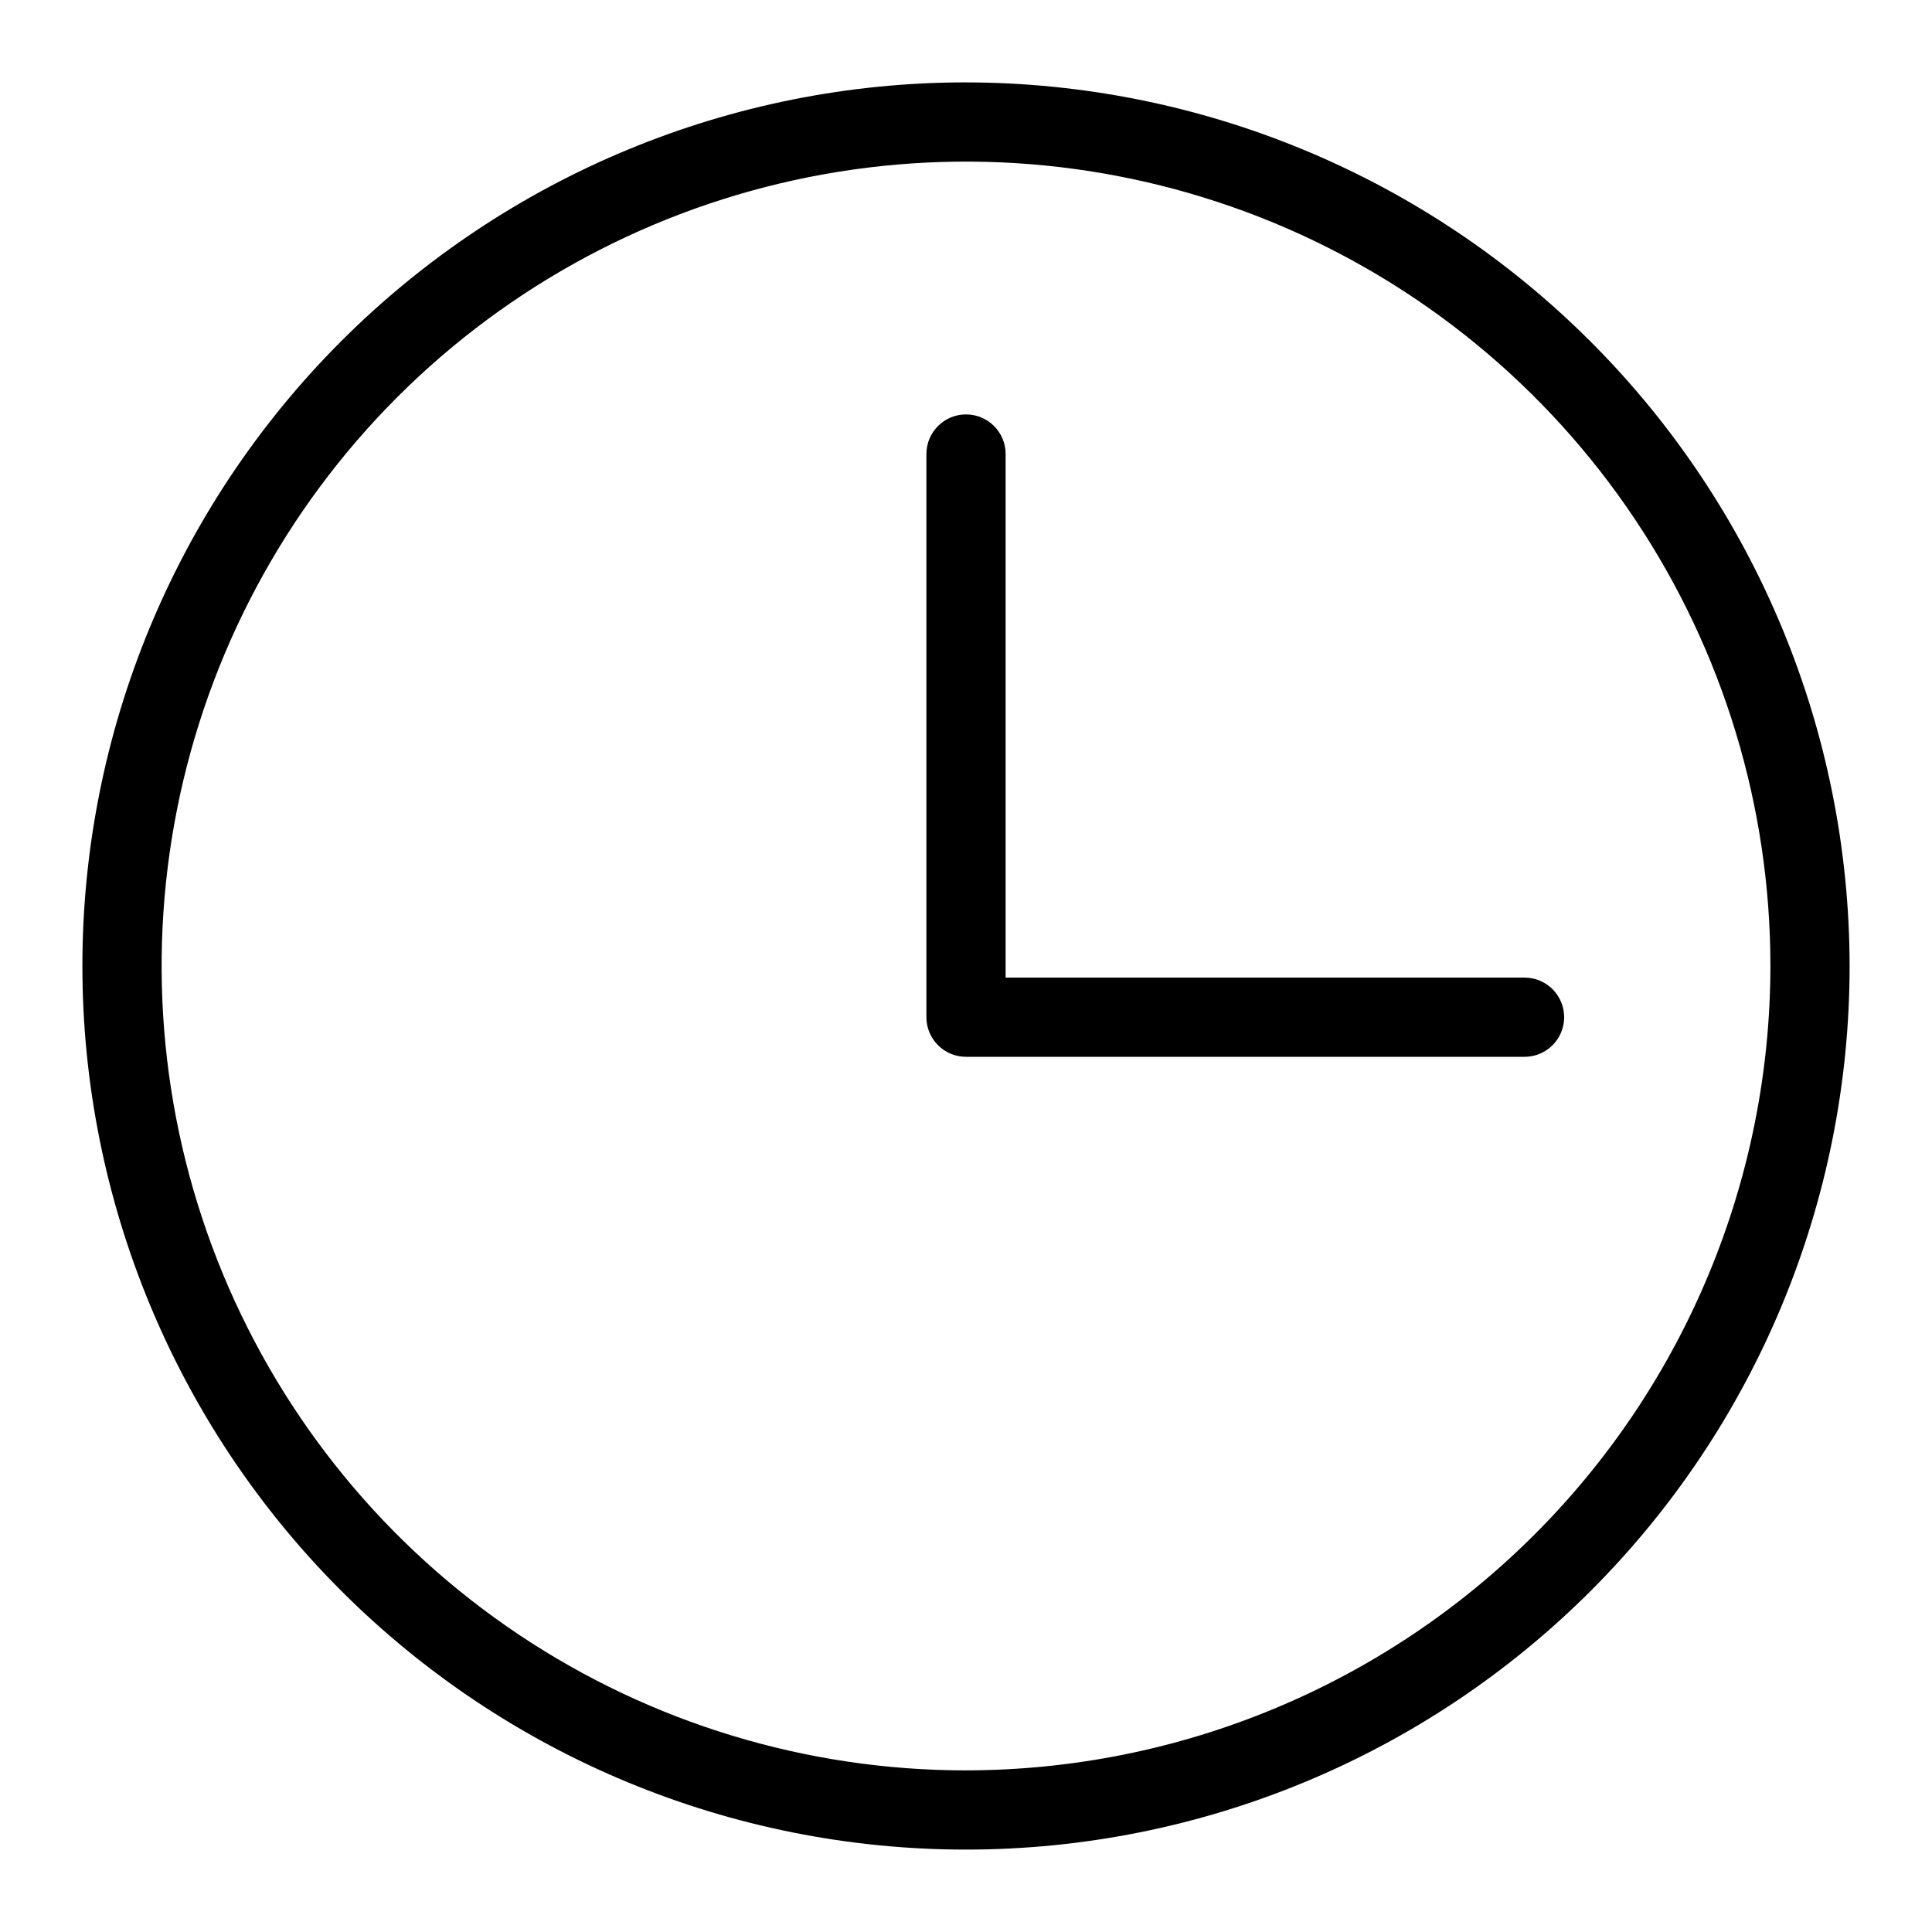
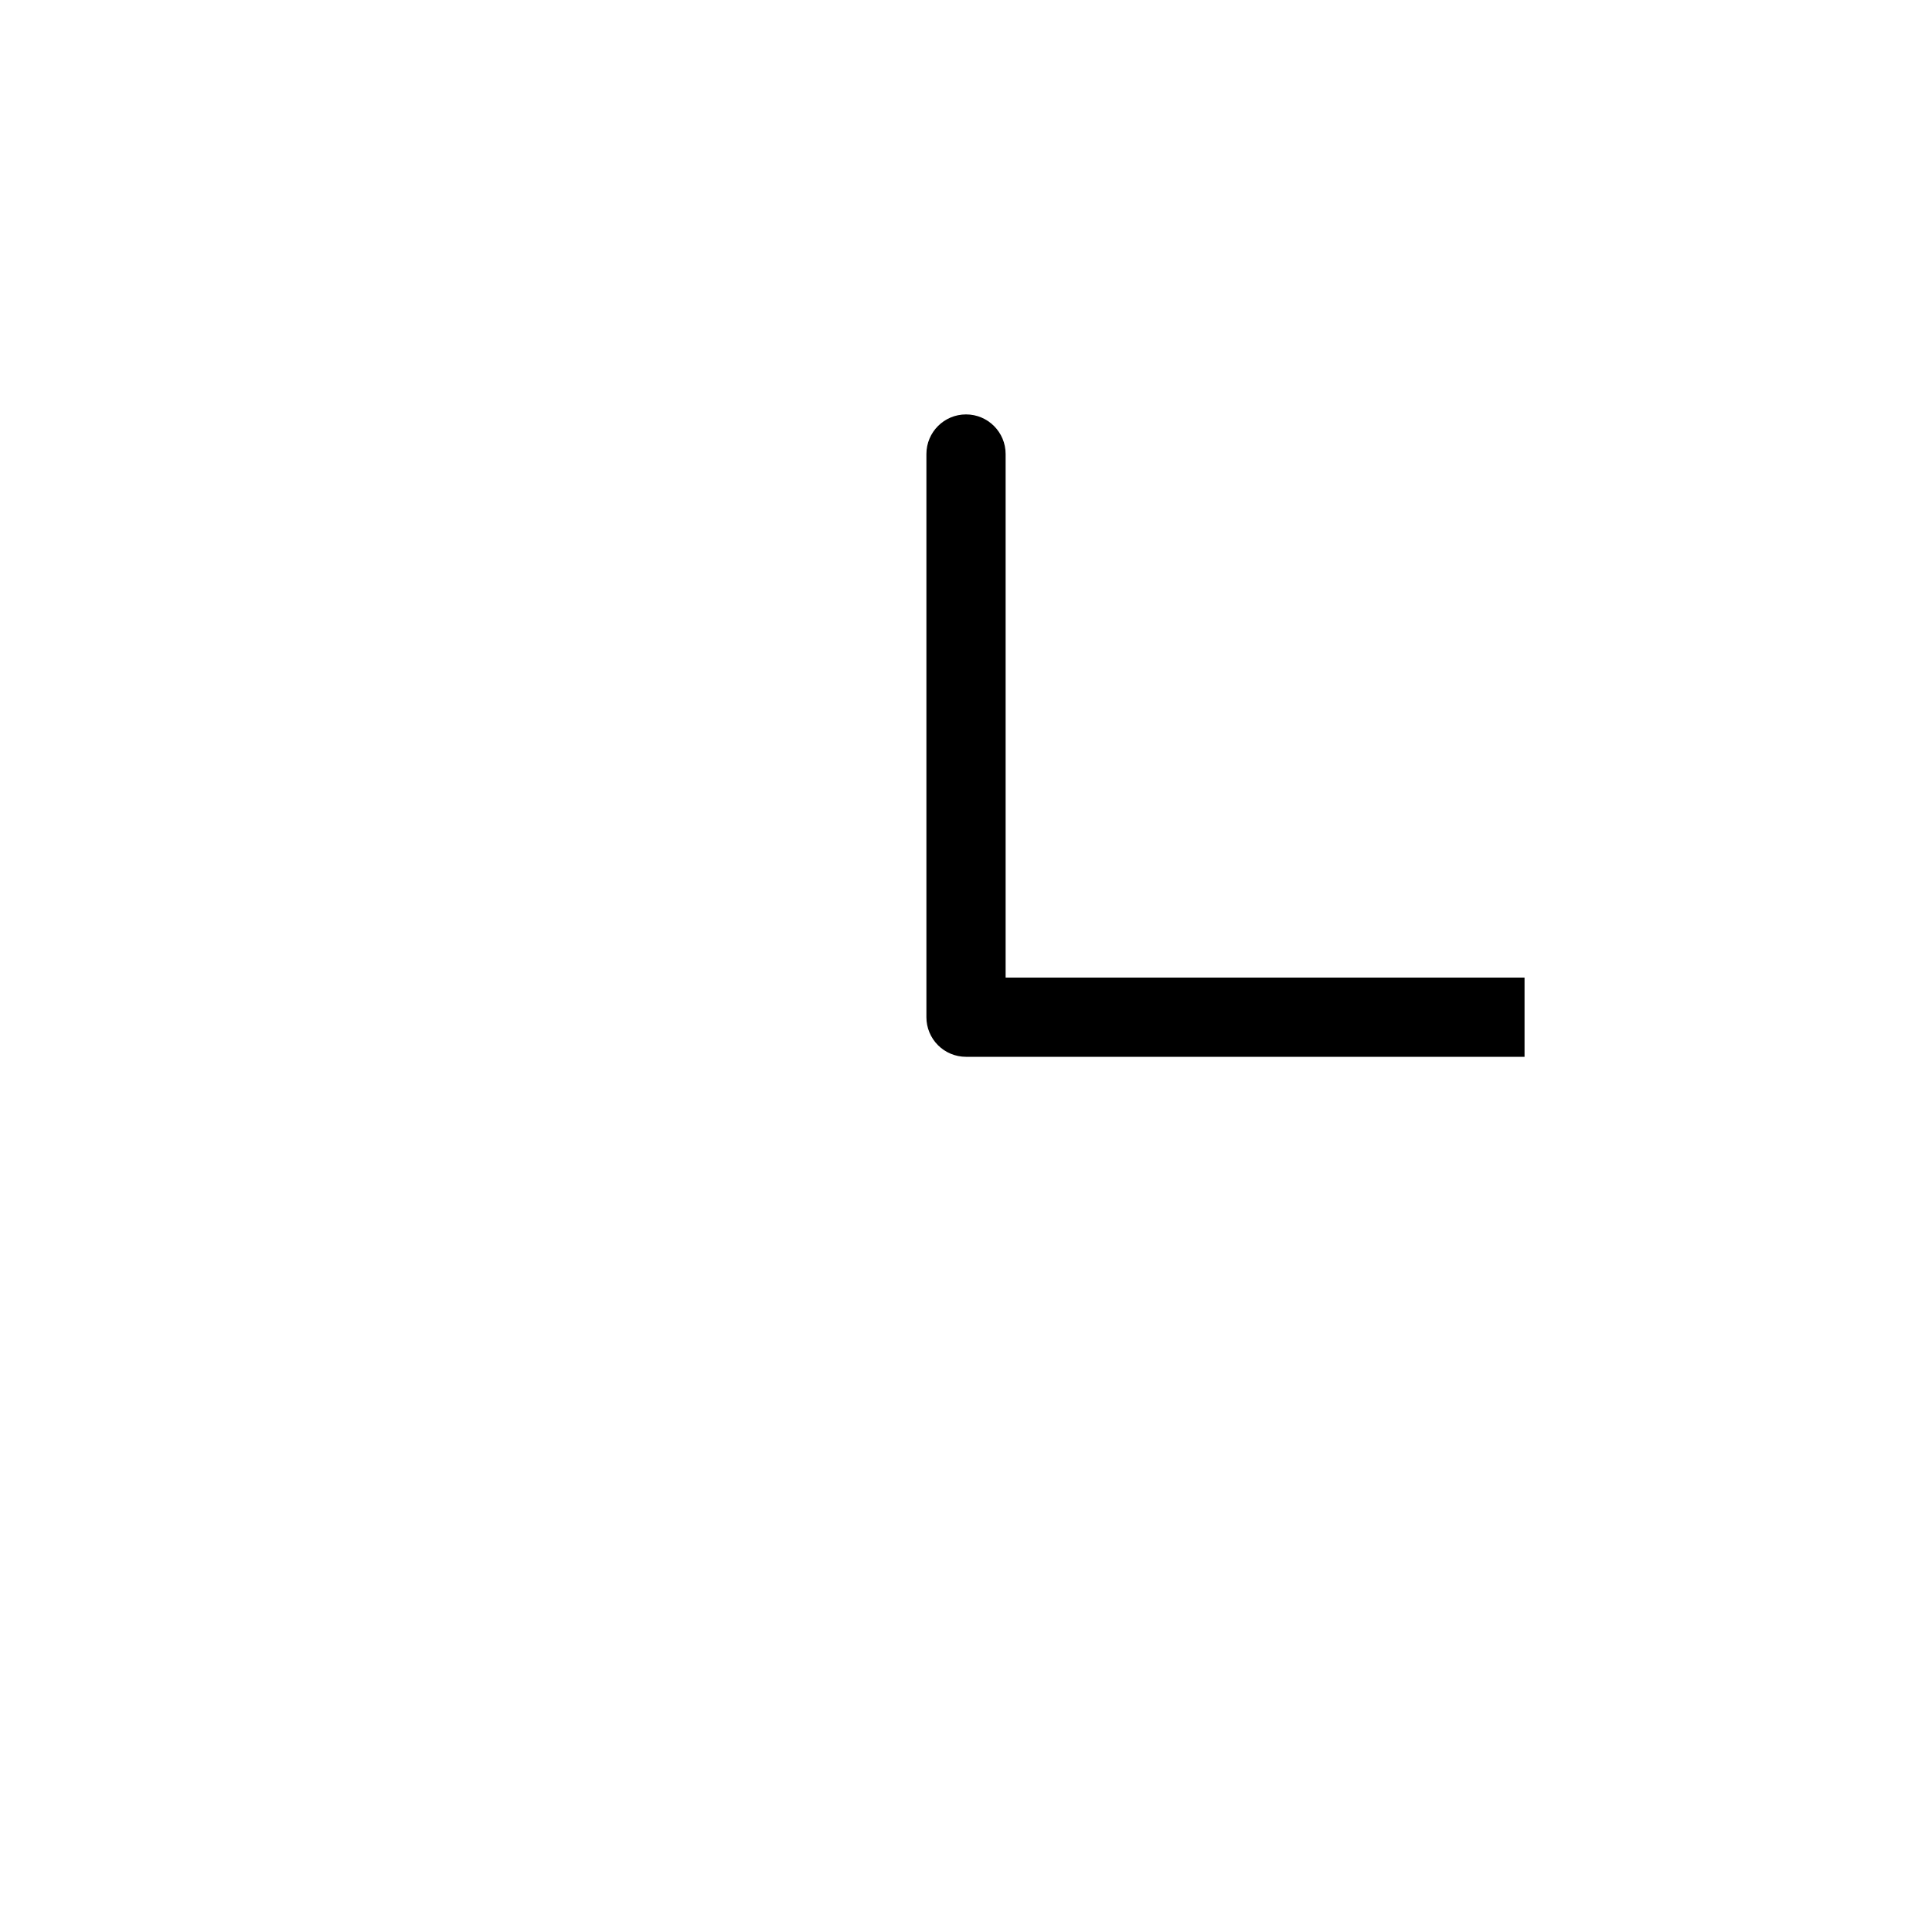
<svg xmlns="http://www.w3.org/2000/svg" fill="#000000" width="800px" height="800px" version="1.1" viewBox="144 144 512 512">
  <g>
-     <path d="m400 165.83c-62.105 0-121.66 24.672-165.58 68.586-43.914 43.914-68.586 103.48-68.586 165.58 0 62.105 24.672 121.66 68.586 165.58 43.914 43.914 103.47 68.586 165.58 68.586s121.66-24.668 165.58-68.582 68.586-103.48 68.586-165.58c-0.07-62.086-24.762-121.61-68.664-165.5-43.898-43.902-103.42-68.594-165.5-68.664zm0 447.34c-42.164 0-83.379-12.504-118.43-35.926-35.055-23.426-62.379-56.719-78.512-95.672-16.133-38.953-20.355-81.812-12.129-123.16 8.227-41.352 28.527-79.336 58.34-109.15 29.816-29.812 67.797-50.113 109.15-58.34 41.352-8.223 84.215-4 123.17 12.133 38.949 16.137 72.242 43.457 95.668 78.516 23.422 35.055 35.926 76.27 35.922 118.43-0.062 56.516-22.543 110.7-62.508 150.66-39.961 39.965-94.148 62.441-150.66 62.504z" />
-     <path d="m548.02 403.07h-137.52v-138.75c0-5.797-4.699-10.496-10.496-10.496s-10.496 4.699-10.496 10.496v149.25c-0.004 2.785 1.102 5.453 3.07 7.422s4.641 3.074 7.426 3.074h148.02-0.004c5.797 0 10.496-4.699 10.496-10.496 0-5.797-4.699-10.496-10.496-10.496z" />
+     <path d="m548.02 403.07h-137.52v-138.75c0-5.797-4.699-10.496-10.496-10.496s-10.496 4.699-10.496 10.496v149.25c-0.004 2.785 1.102 5.453 3.07 7.422s4.641 3.074 7.426 3.074h148.02-0.004z" />
  </g>
</svg>